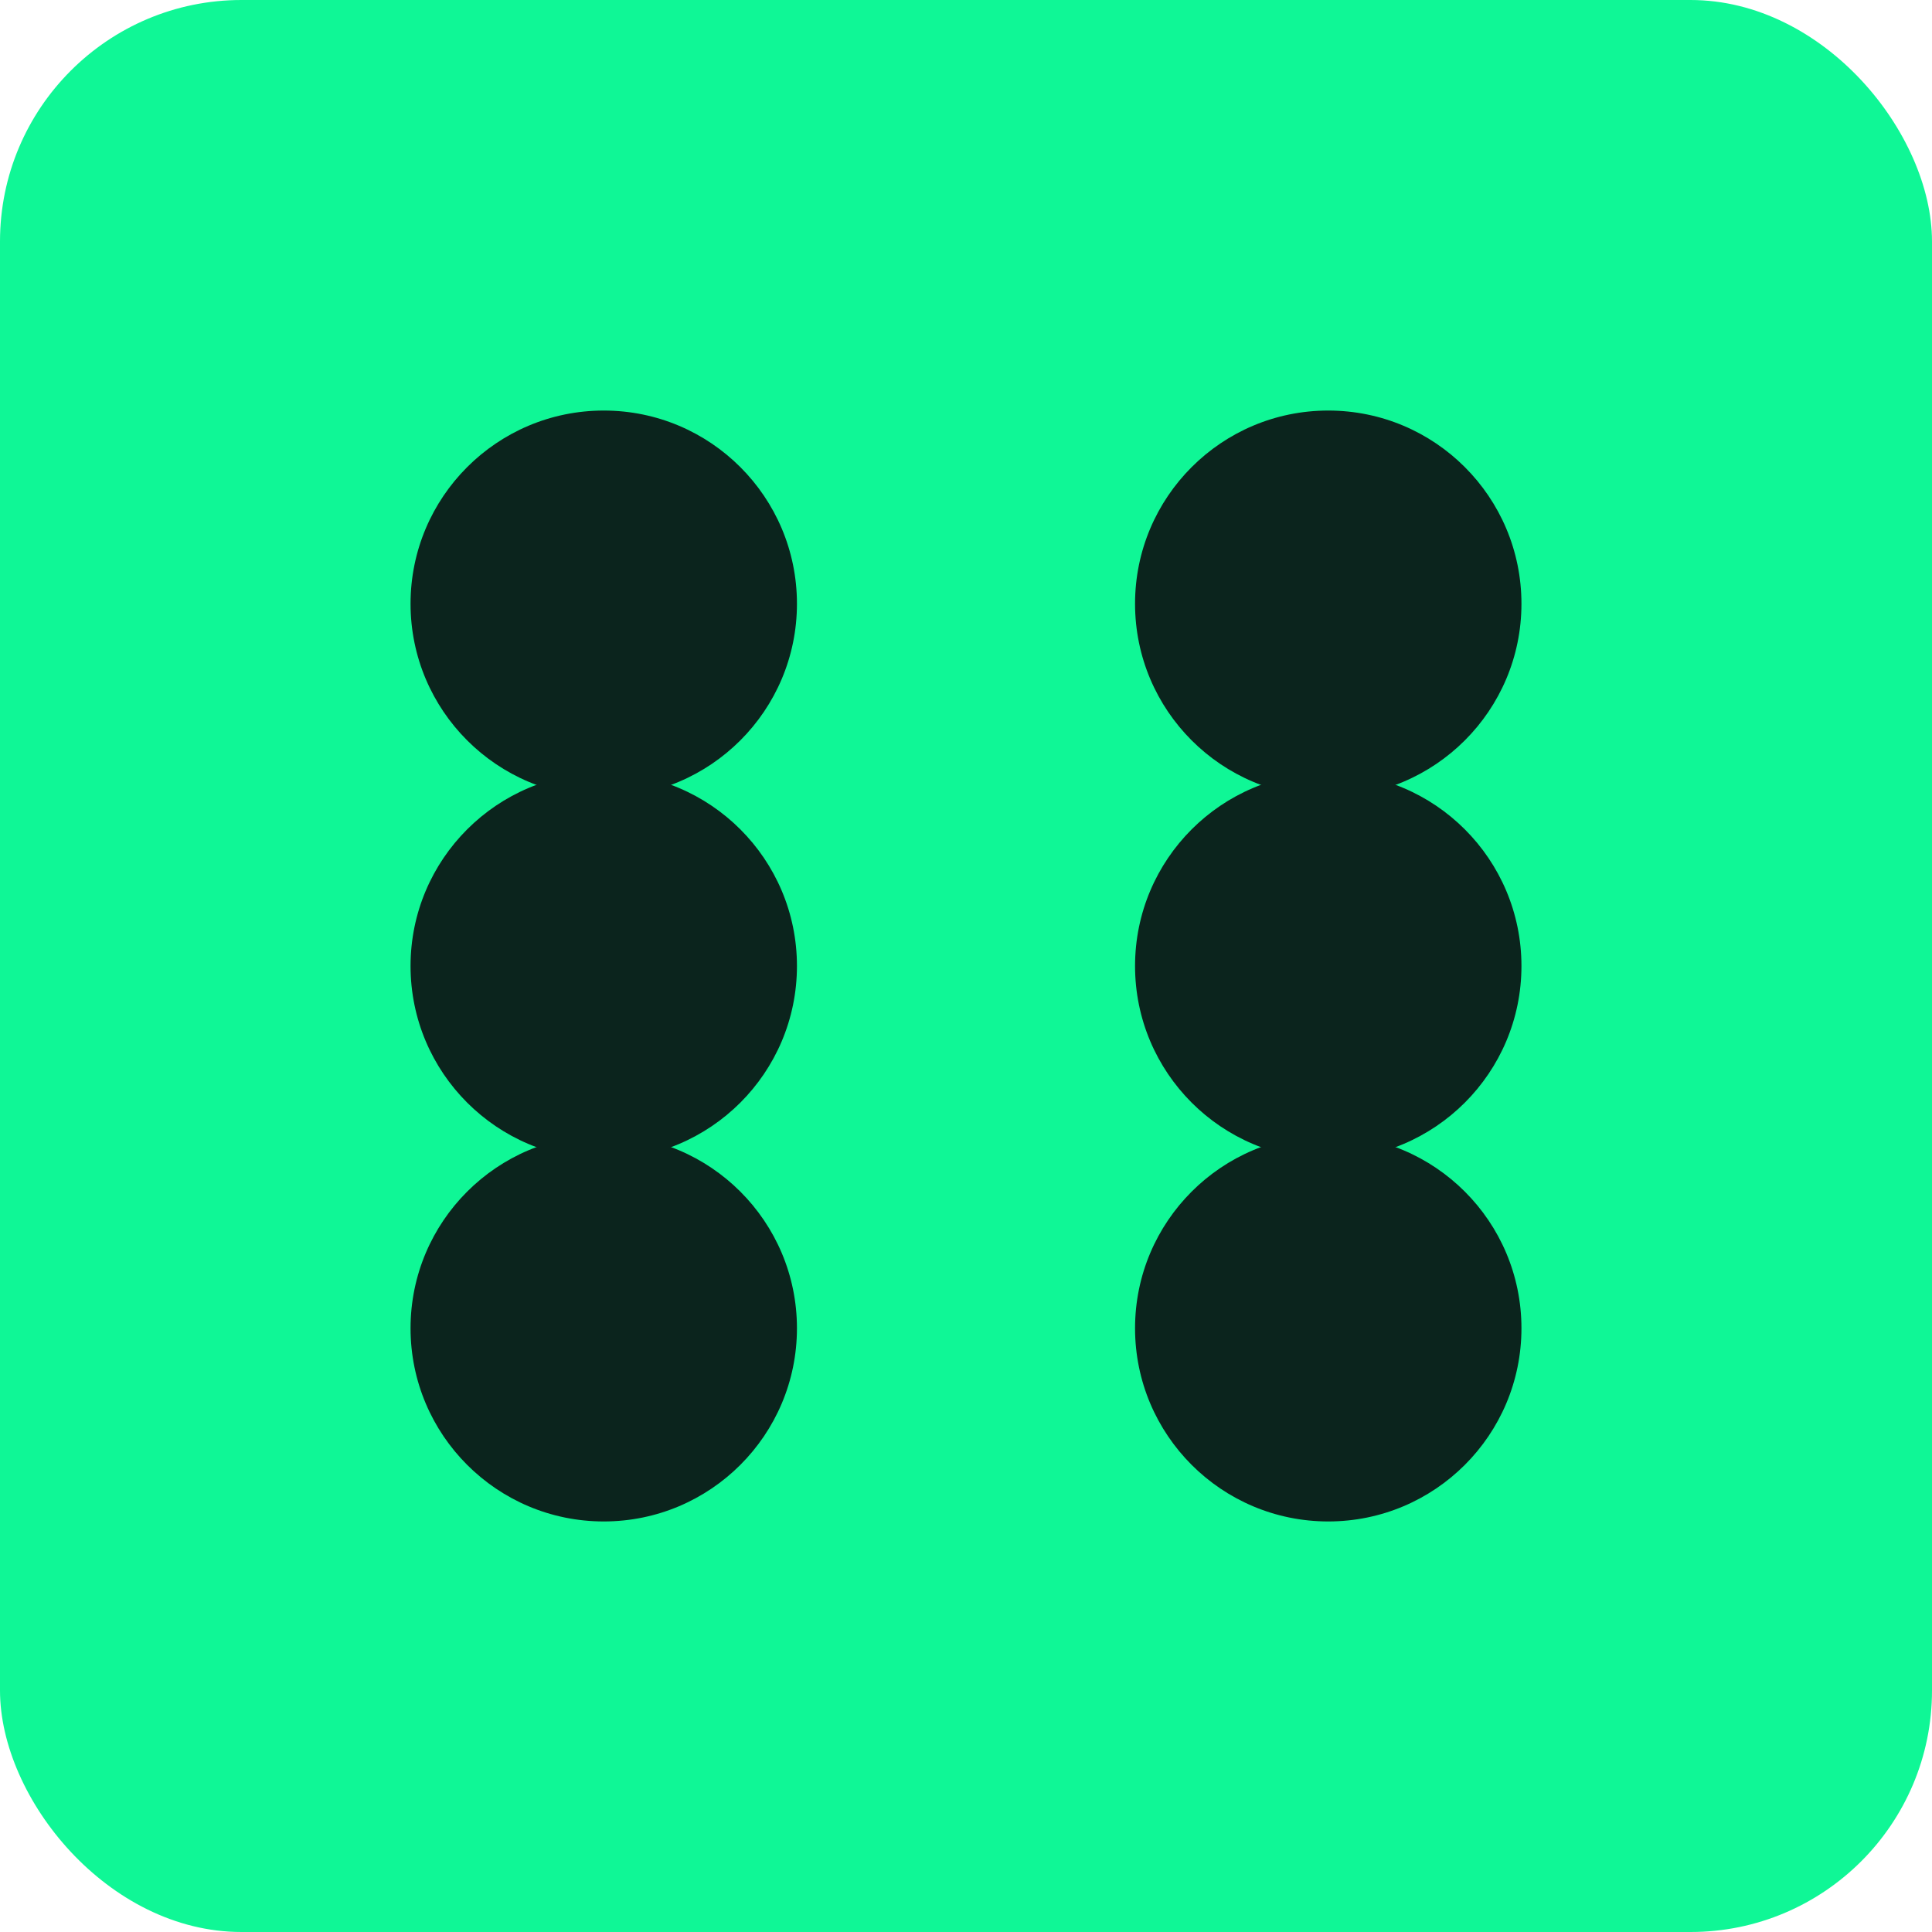
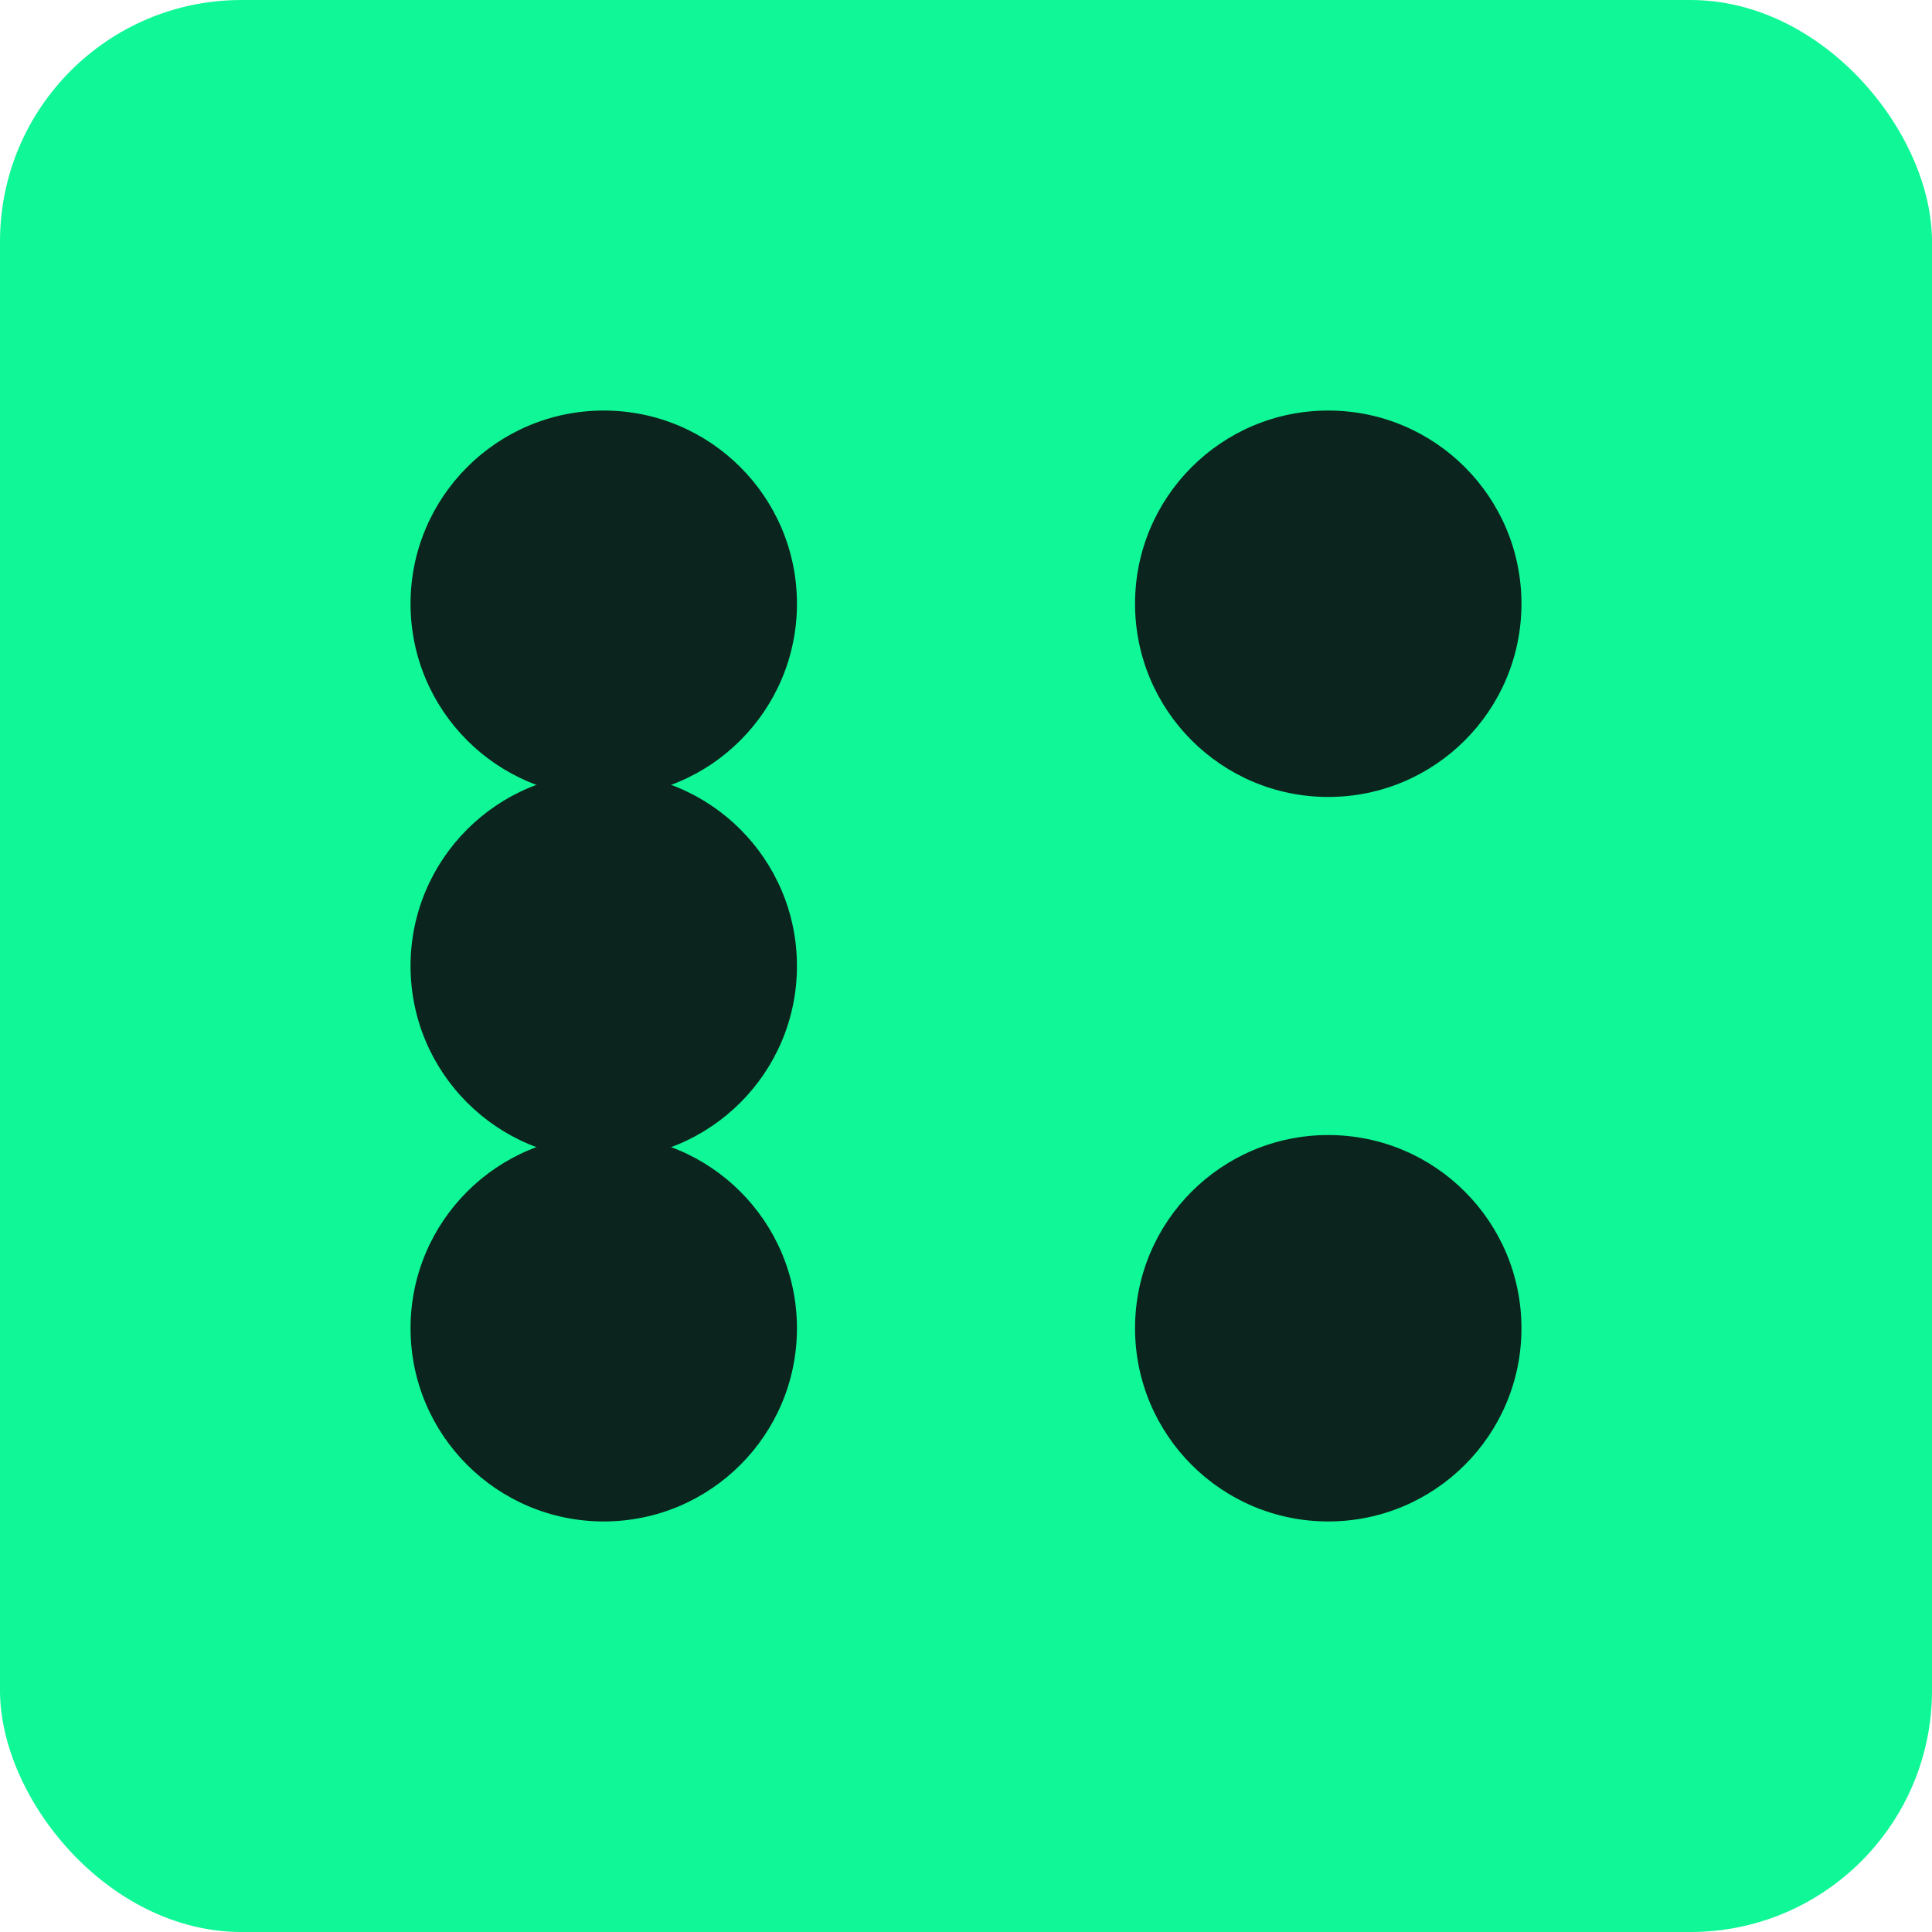
<svg xmlns="http://www.w3.org/2000/svg" width="80" height="80" viewBox="0 0 80 80">
  <rect x="0" y="0" width="80" height="80" rx="10" fill="#0ff796" />
  <circle cx="25" cy="25" r="8" fill="#0b241d" />
  <circle cx="55" cy="25" r="8" fill="#0b241d" />
  <circle cx="25" cy="40" r="8" fill="#0b241d" />
-   <circle cx="55" cy="40" r="8" fill="#0b241d" />
  <circle cx="25" cy="55" r="8" fill="#0b241d" />
  <circle cx="55" cy="55" r="8" fill="#0b241d" />
</svg>